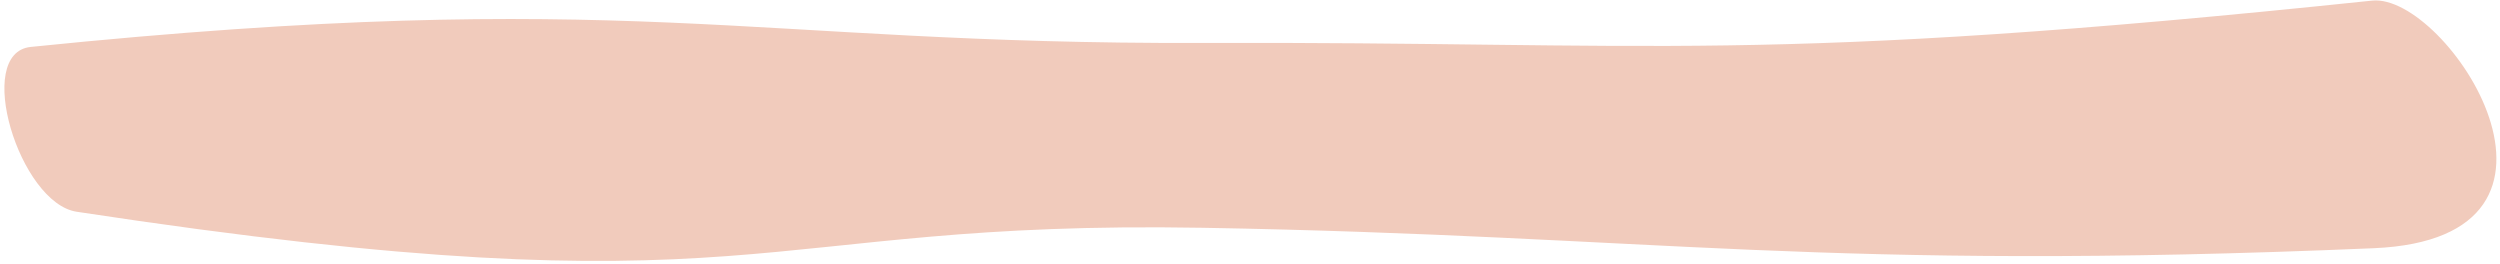
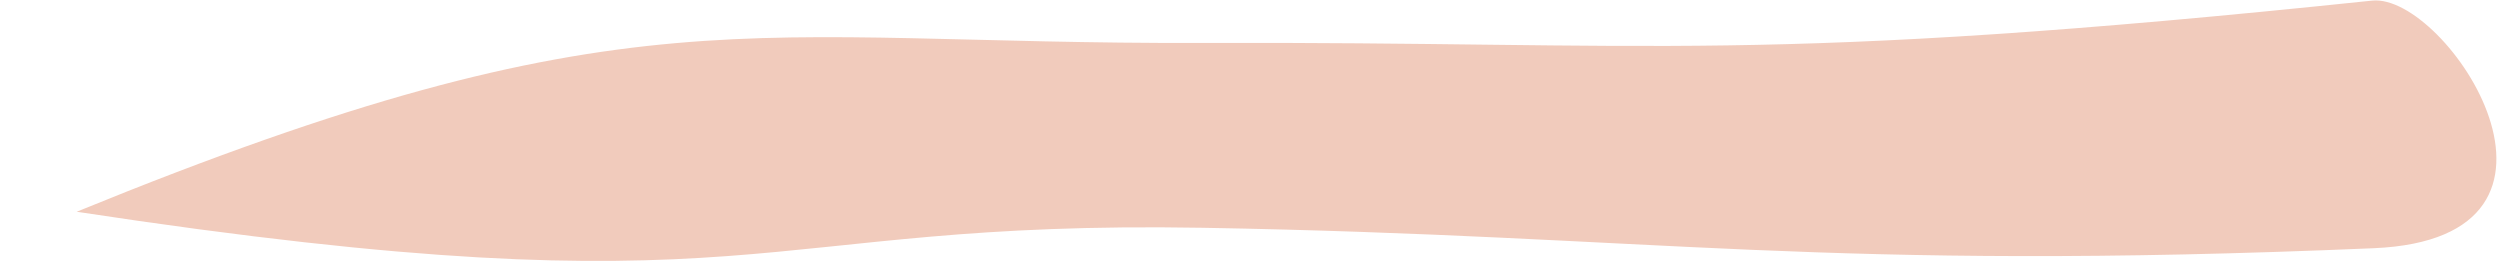
<svg xmlns="http://www.w3.org/2000/svg" width="550" height="58" viewBox="0 0 550 58" fill="none">
-   <path d="M522.22 54.607C400.395 59.8 365.181 51.867 264.558 50.111C163.934 48.355 168.523 69.682 16.864 46.584C4.277 44.667 -5.877 11.614 6.775 10.322C138.588 -3.139 163.803 9.79 264.42 9.448C365.036 9.107 386.431 14.325 521.852 0.137C538.351 -1.591 573.945 52.403 522.22 54.607Z" fill="#F1CBBC" />
+   <path d="M522.22 54.607C400.395 59.8 365.181 51.867 264.558 50.111C163.934 48.355 168.523 69.682 16.864 46.584C138.588 -3.139 163.803 9.79 264.42 9.448C365.036 9.107 386.431 14.325 521.852 0.137C538.351 -1.591 573.945 52.403 522.22 54.607Z" fill="#F1CBBC" />
</svg>